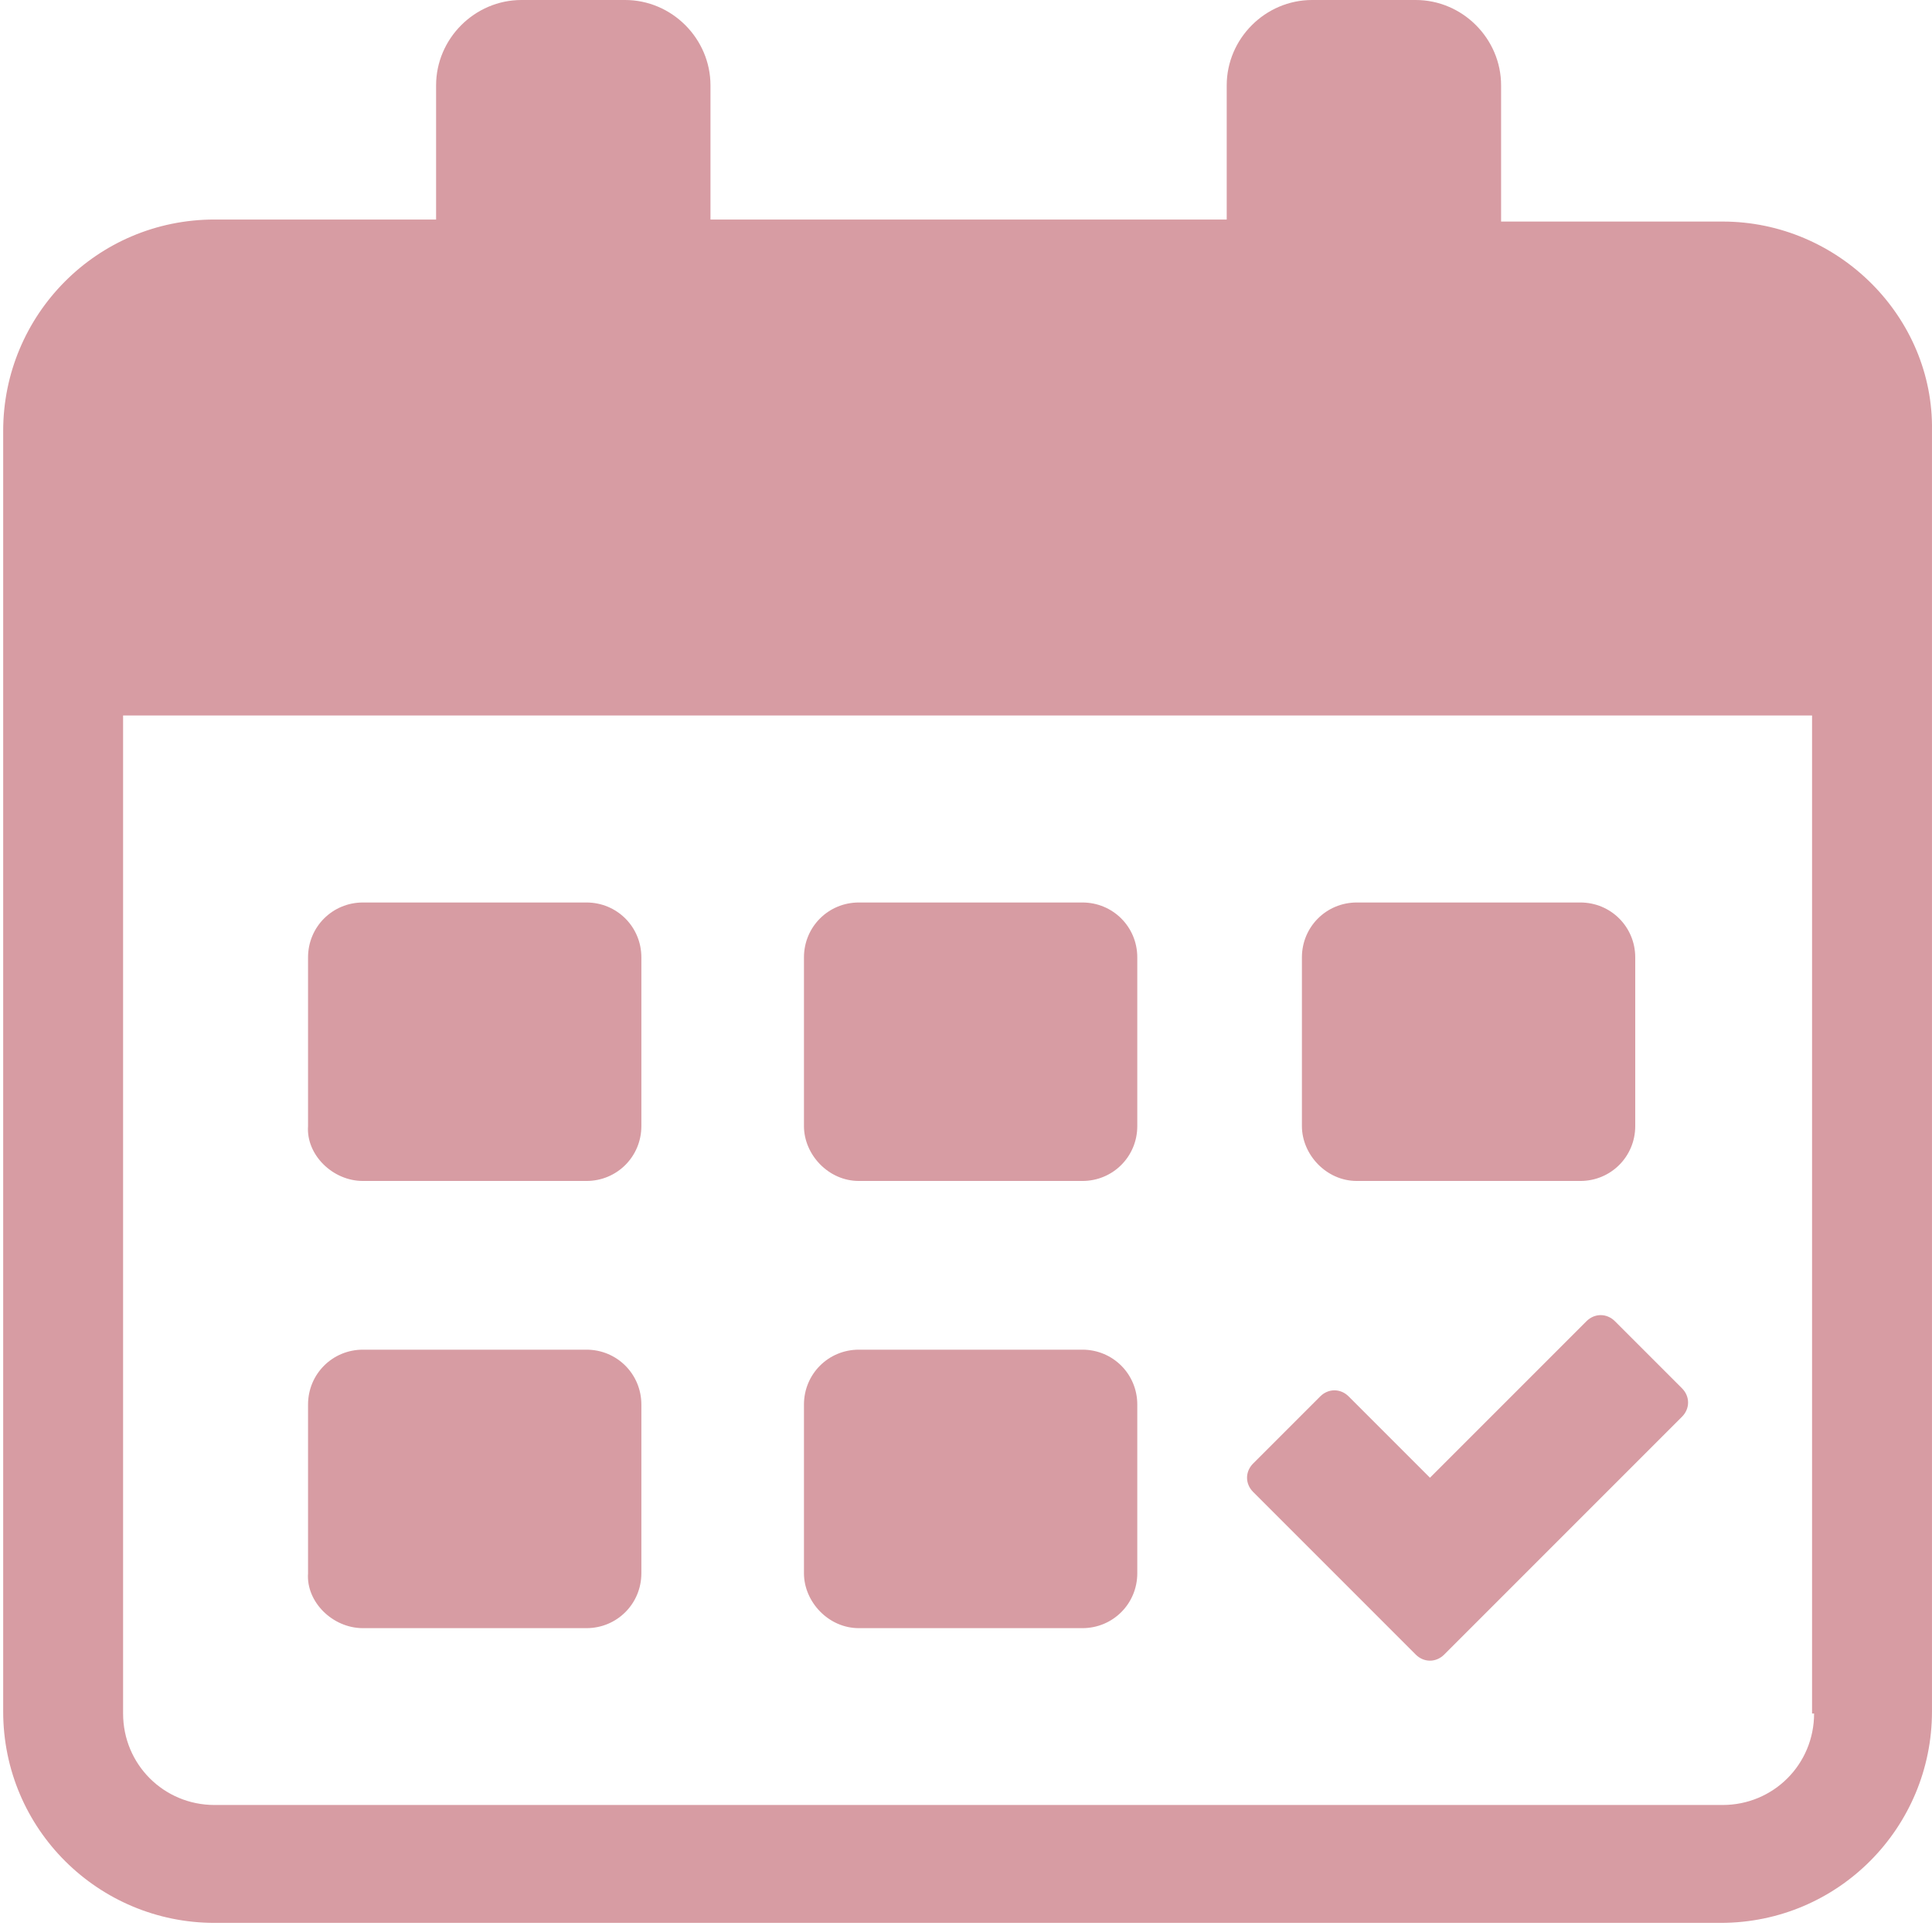
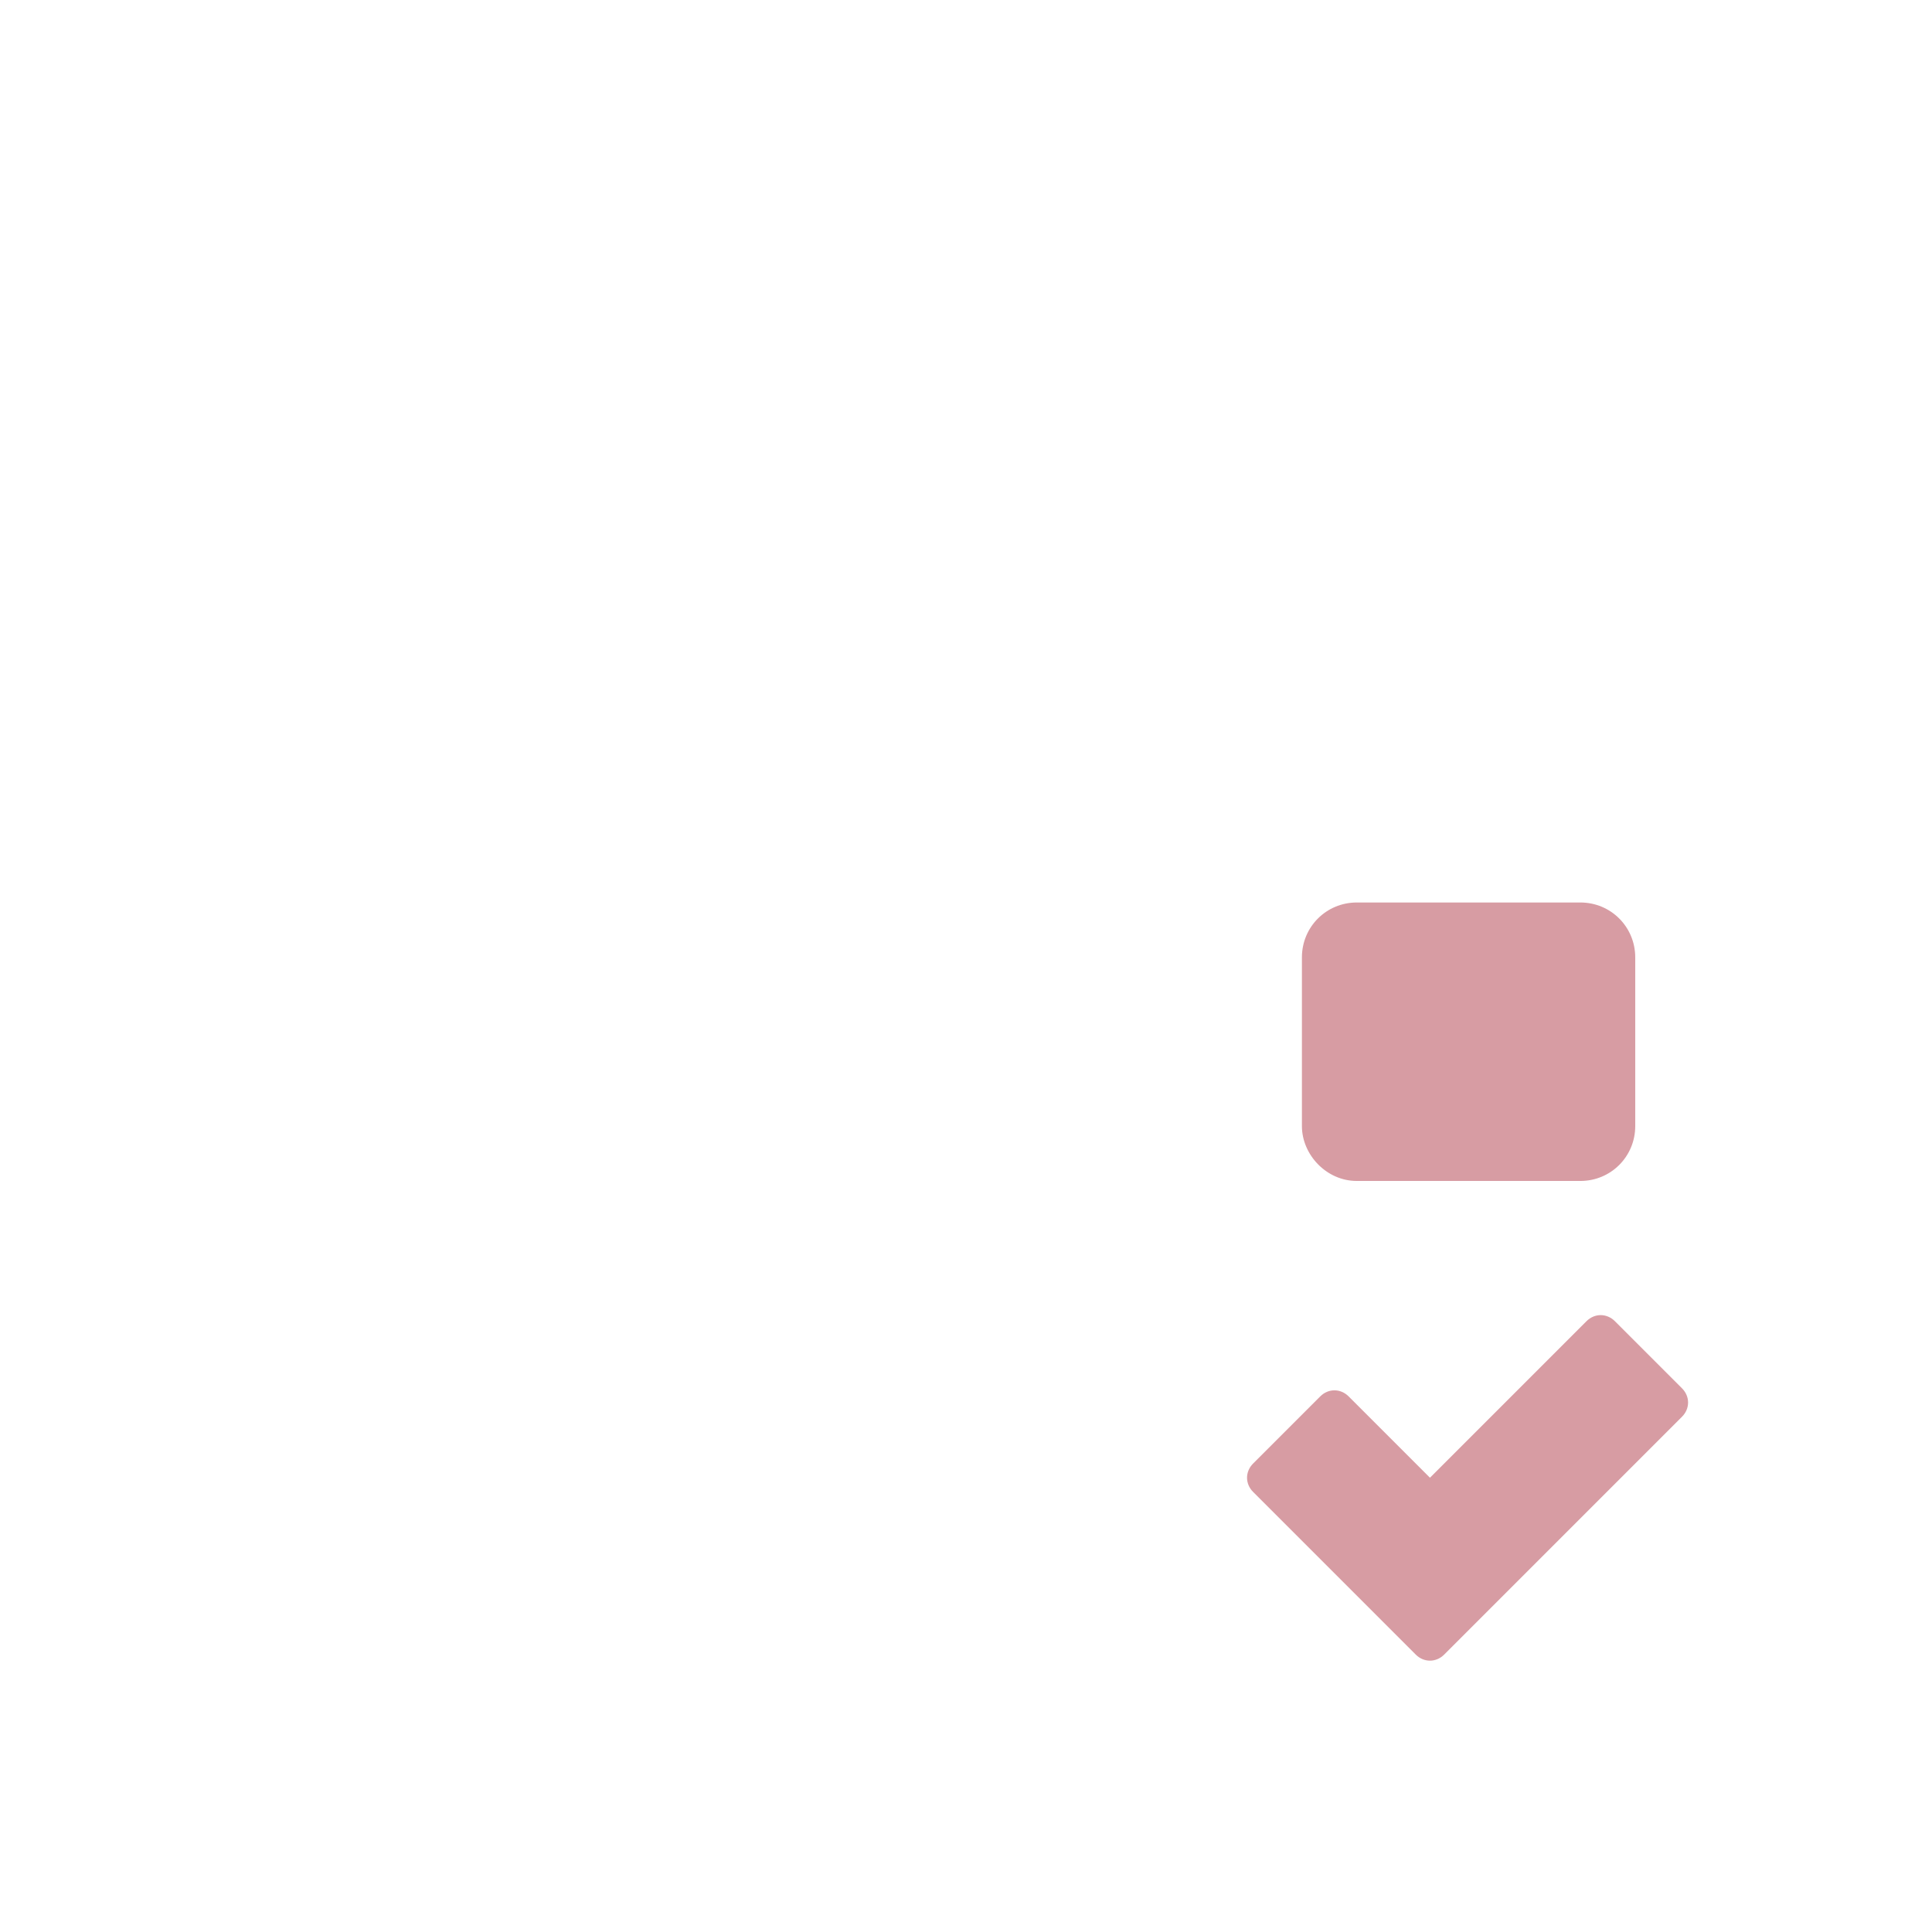
<svg xmlns="http://www.w3.org/2000/svg" width="311" height="310" viewBox="0 0 311 310" fill="none">
-   <path d="M277.297 35.661H241.636V13.741C241.636 6.216 235.42 0 227.895 0H211.209C203.684 0 197.468 6.216 197.468 13.741V35.334H114.367V13.741C114.367 6.216 108.151 0 100.626 0H83.94C76.415 0 70.199 6.216 70.199 13.741V35.334H34.537C15.562 35.334 0.512 50.711 0.512 69.36V275.477C0.512 294.453 15.889 309.503 34.537 309.503H276.97C295.946 309.503 310.996 294.126 310.996 275.477V69.36C311.323 51.038 295.946 35.661 277.297 35.661ZM292.02 275.804C292.02 283.983 285.477 290.527 277.297 290.527H34.537C26.358 290.527 19.815 283.983 19.815 275.804V115.164H291.693V275.804H292.02Z" fill="#D79CA3" />
-   <path d="M58.421 190.085H94.409C99.317 190.085 103.243 186.159 103.243 181.252V154.097C103.243 149.189 99.317 145.263 94.409 145.263H58.421C53.513 145.263 49.587 149.189 49.587 154.097V181.252C49.26 185.832 53.513 190.085 58.421 190.085Z" fill="#D79CA3" />
-   <path d="M138.25 190.085H174.238C179.146 190.085 183.072 186.159 183.072 181.252V154.097C183.072 149.189 179.146 145.263 174.238 145.263H138.25C133.342 145.263 129.416 149.189 129.416 154.097V181.252C129.416 185.832 133.342 190.085 138.25 190.085Z" fill="#D79CA3" />
  <path d="M218.407 190.085H254.395C259.303 190.085 263.229 186.159 263.229 181.252V154.097C263.229 149.189 259.303 145.263 254.395 145.263H218.407C213.499 145.263 209.573 149.189 209.573 154.097V181.252C209.573 185.832 213.499 190.085 218.407 190.085Z" fill="#D79CA3" />
-   <path d="M58.421 262.063H94.409C99.317 262.063 103.243 258.137 103.243 253.229V226.074C103.243 221.167 99.317 217.24 94.409 217.24H58.421C53.513 217.24 49.587 221.167 49.587 226.074V253.229C49.26 257.81 53.513 262.063 58.421 262.063Z" fill="#D79CA3" />
-   <path d="M138.25 262.063H174.238C179.146 262.063 183.072 258.137 183.072 253.229V226.074C183.072 221.167 179.146 217.24 174.238 217.24H138.25C133.342 217.24 129.416 221.167 129.416 226.074V253.229C129.416 257.81 133.342 262.063 138.25 262.063Z" fill="#D79CA3" />
  <path d="M227.895 266.316C229.204 267.625 231.167 267.625 232.476 266.316L270.755 228.037C272.063 226.729 272.063 224.766 270.755 223.457L259.958 212.66C258.649 211.352 256.686 211.352 255.378 212.66L230.186 237.852L217.099 224.766C215.79 223.457 213.827 223.457 212.518 224.766L201.722 235.562C200.413 236.871 200.413 238.834 201.722 240.142L227.895 266.316Z" fill="#D79CA3" />
</svg>